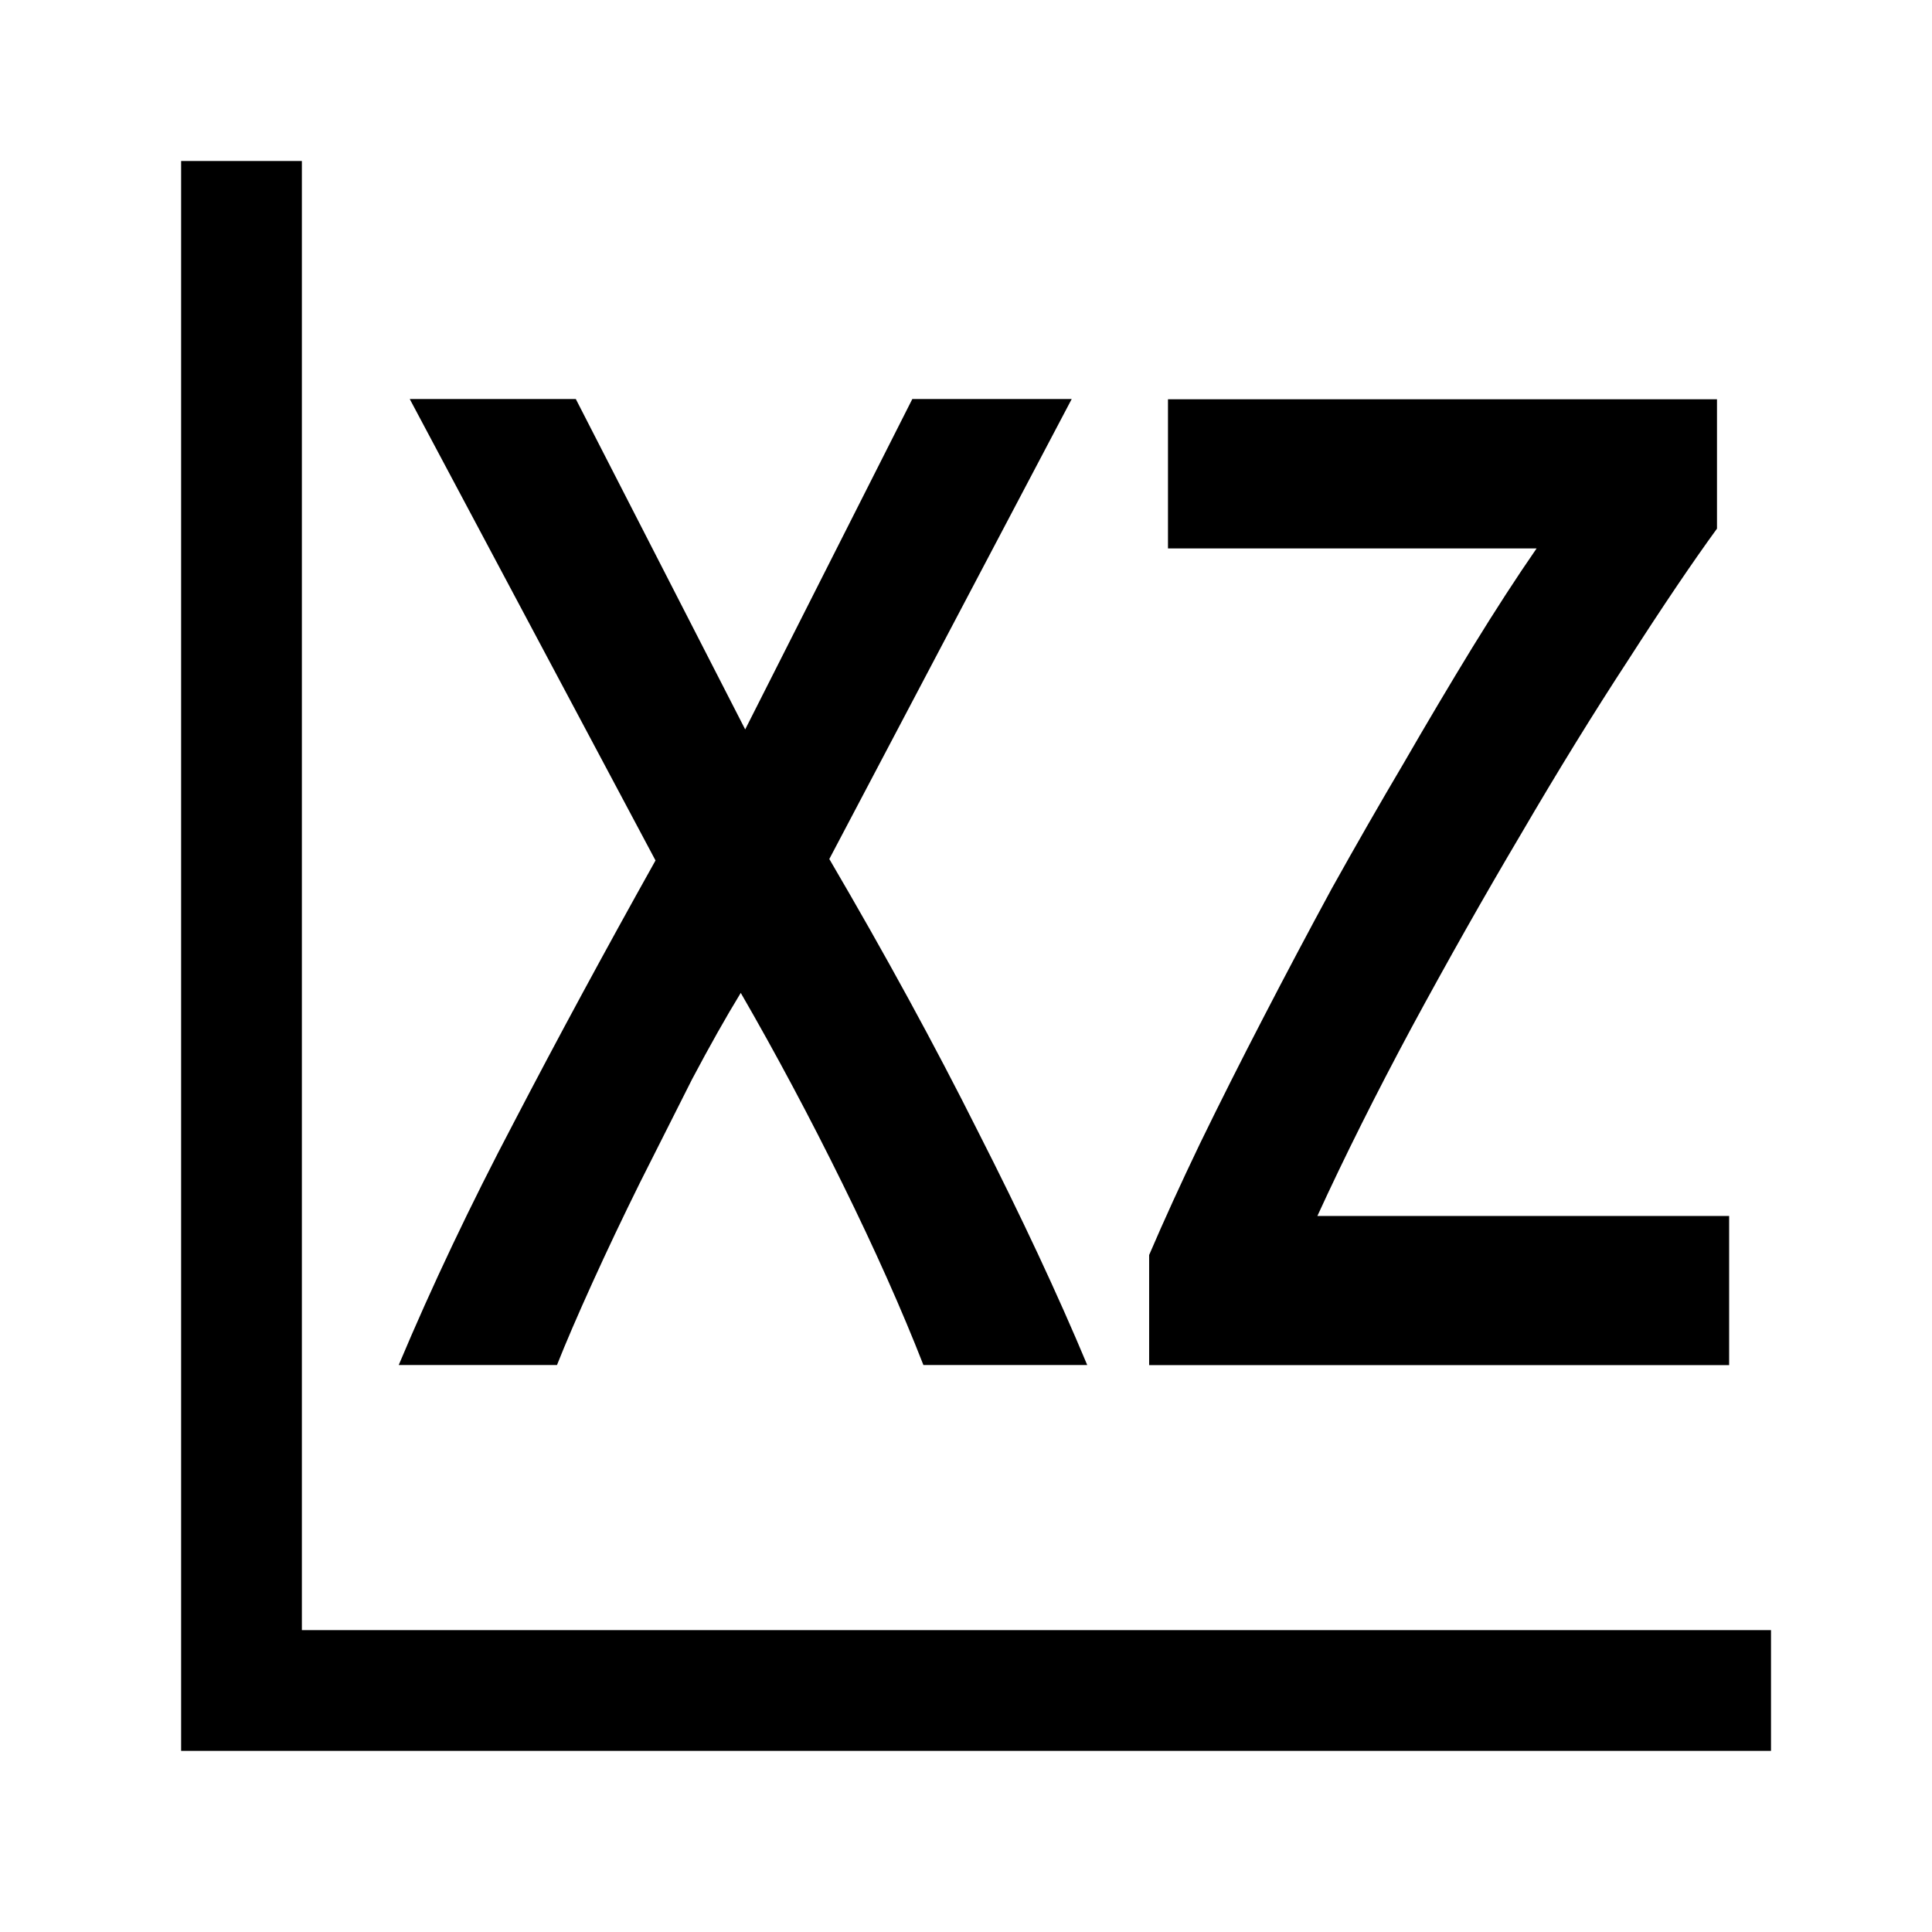
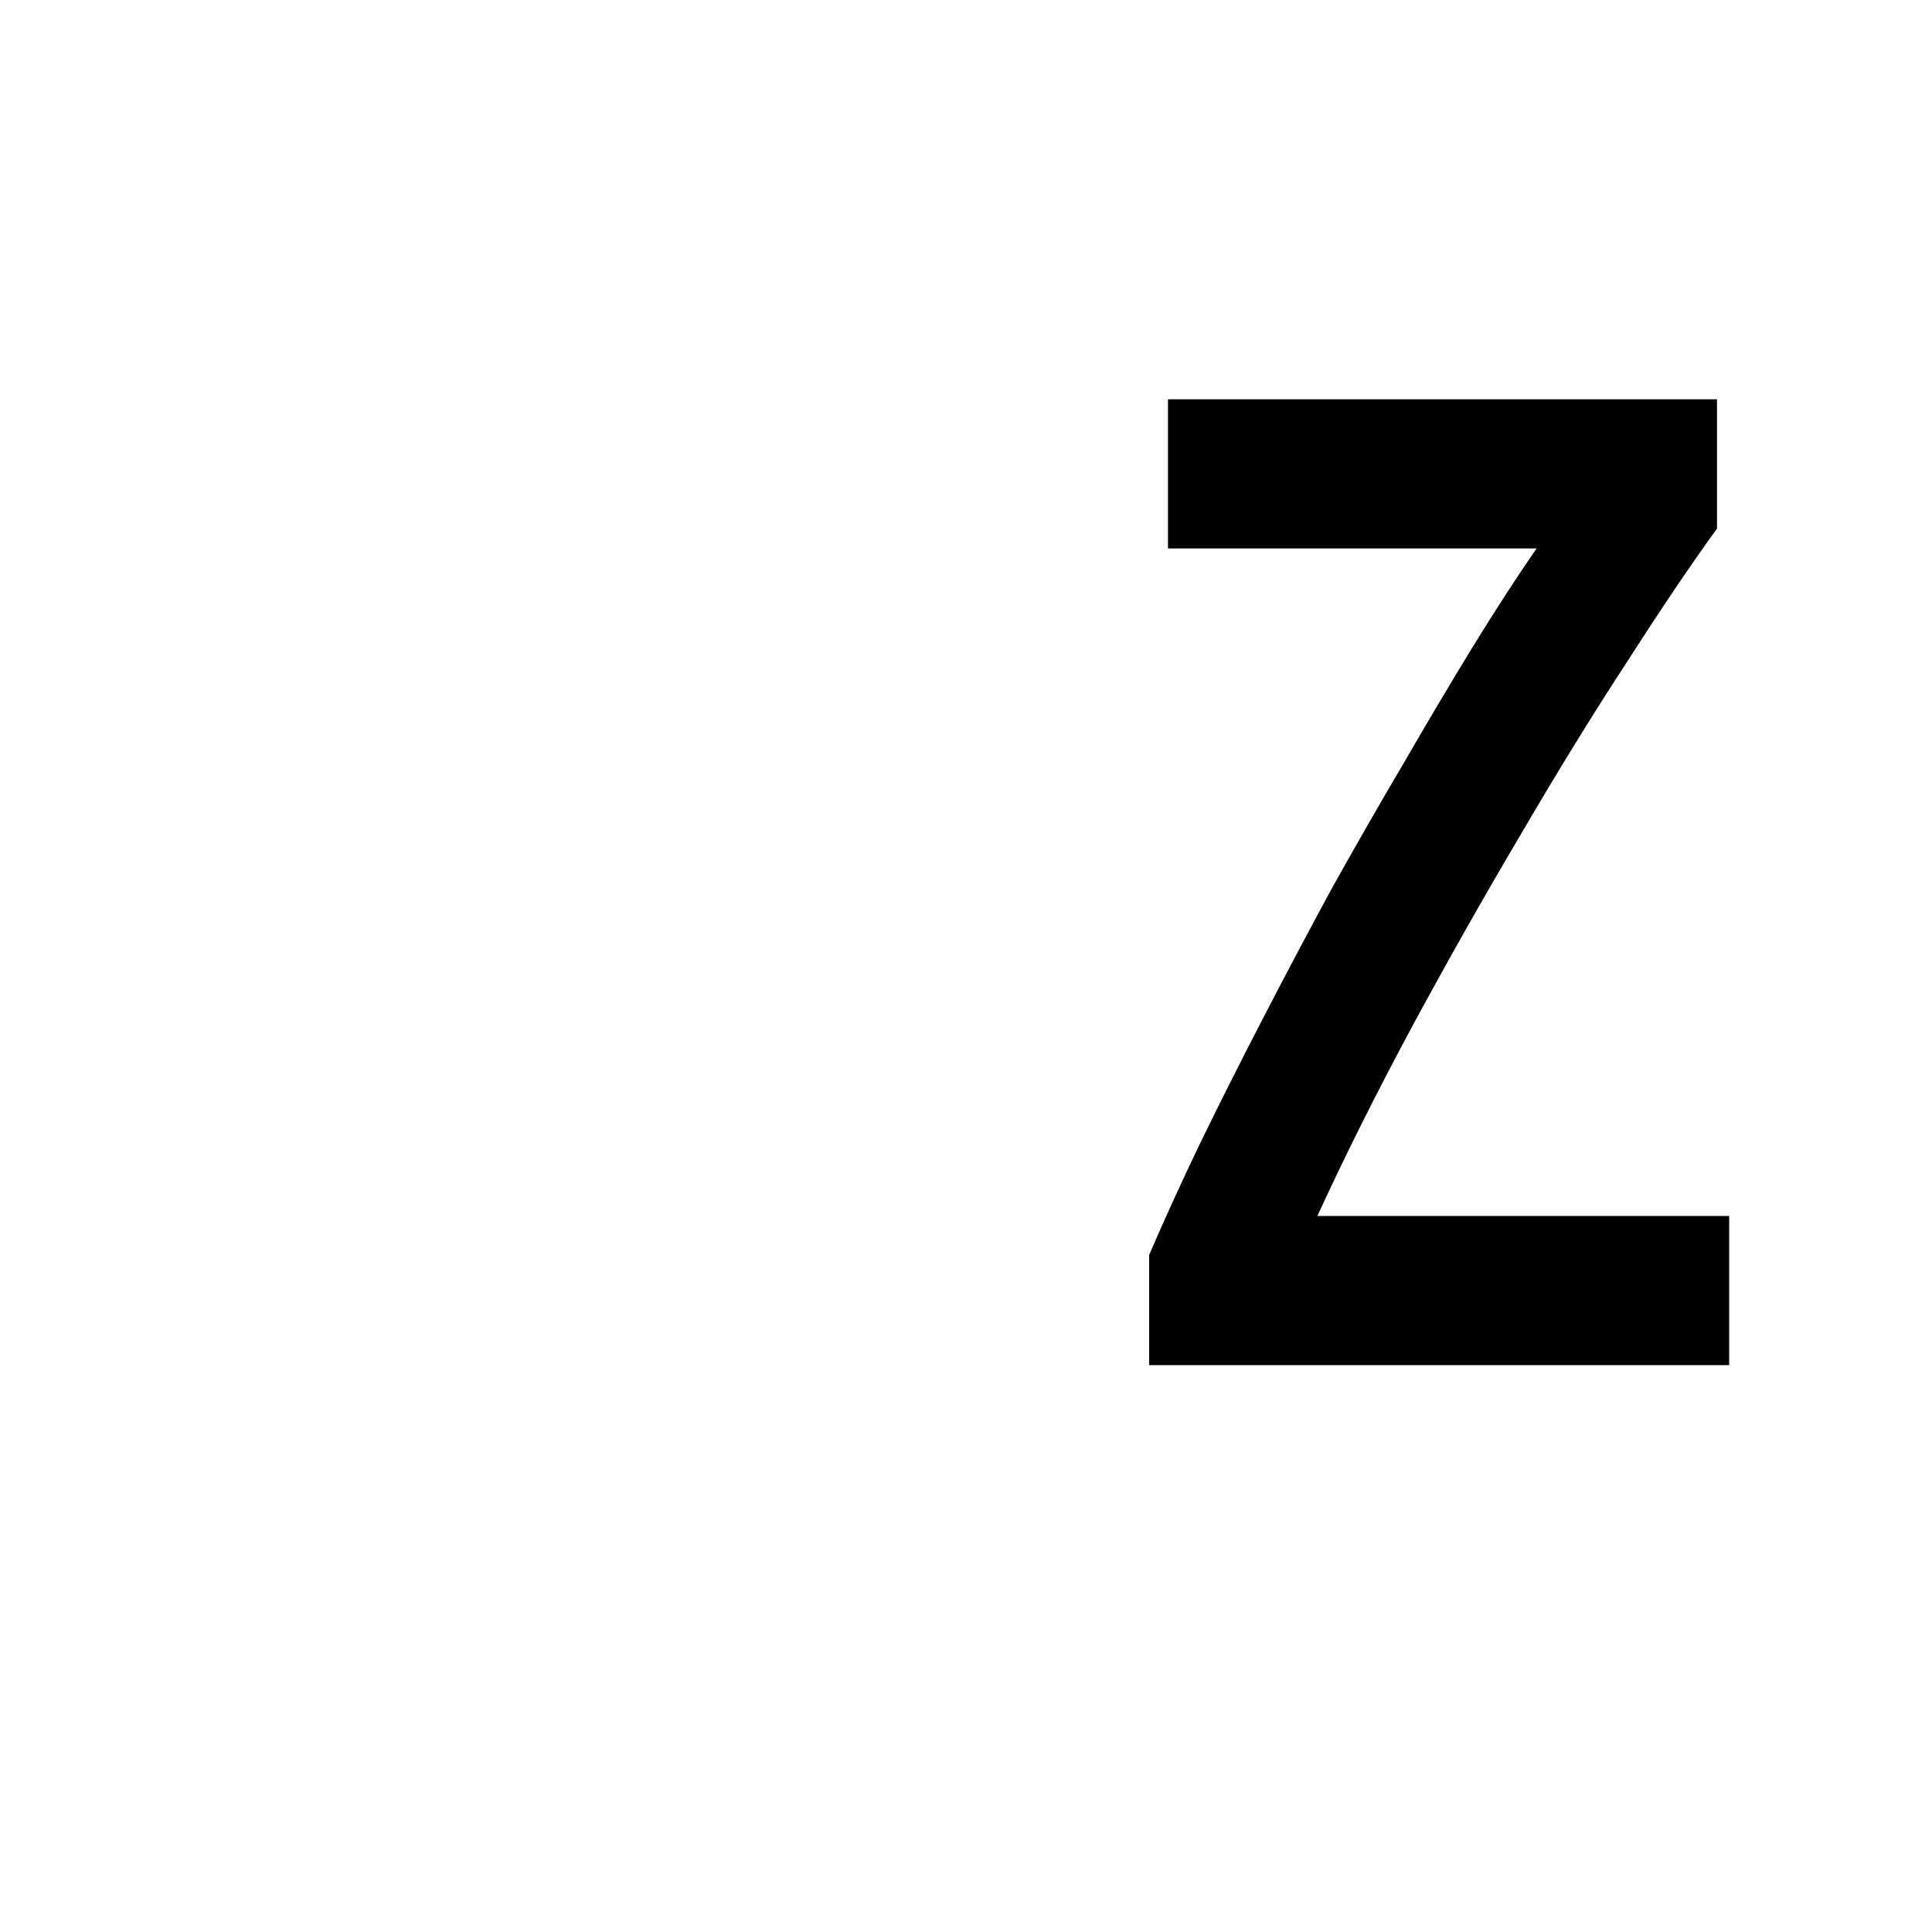
<svg xmlns="http://www.w3.org/2000/svg" fill="#000000" height="24" viewBox="0 0 24 24" width="24">
-   <path d="M 11.471,16.957 Q 11.072,15.935 10.467,14.706 9.862,13.477 9.202,12.334 8.927,12.784 8.597,13.407 8.281,14.031 7.951,14.689 7.634,15.329 7.359,15.935 q -0.275,0.606 -0.44,1.022 l -1.966,0 Q 5.572,15.485 6.383,13.944 7.194,12.386 8.143,10.689 l -3.053,-5.732 2.063,0 2.104,4.104 2.076,-4.104 1.98,0 -3.011,5.714 q 1.045,1.784 1.843,3.377 0.811,1.593 1.361,2.909 l -2.035,0 z" />
  <path d="m 21.329,6.567 q -0.454,0.623 -1.1,1.628 -0.646,0.987 -1.334,2.165 -0.687,1.16 -1.361,2.407 -0.66,1.229 -1.169,2.338 l 5.115,0 0,1.853 -7.205,0 0,-1.368 q 0.275,-0.641 0.632,-1.385 0.371,-0.762 0.784,-1.558 0.412,-0.797 0.853,-1.61 0.454,-0.814 0.894,-1.558 0.44,-0.762 0.853,-1.437 0.426,-0.693 0.797,-1.229 l -4.579,0 0,-1.853 6.82,0 0,1.61 z" />
-   <path d="m 2.25,2 0,19.75 19.75,0 0,-1.5 -18.25,0 0,-18.25 -1.5,0 z" />
</svg>